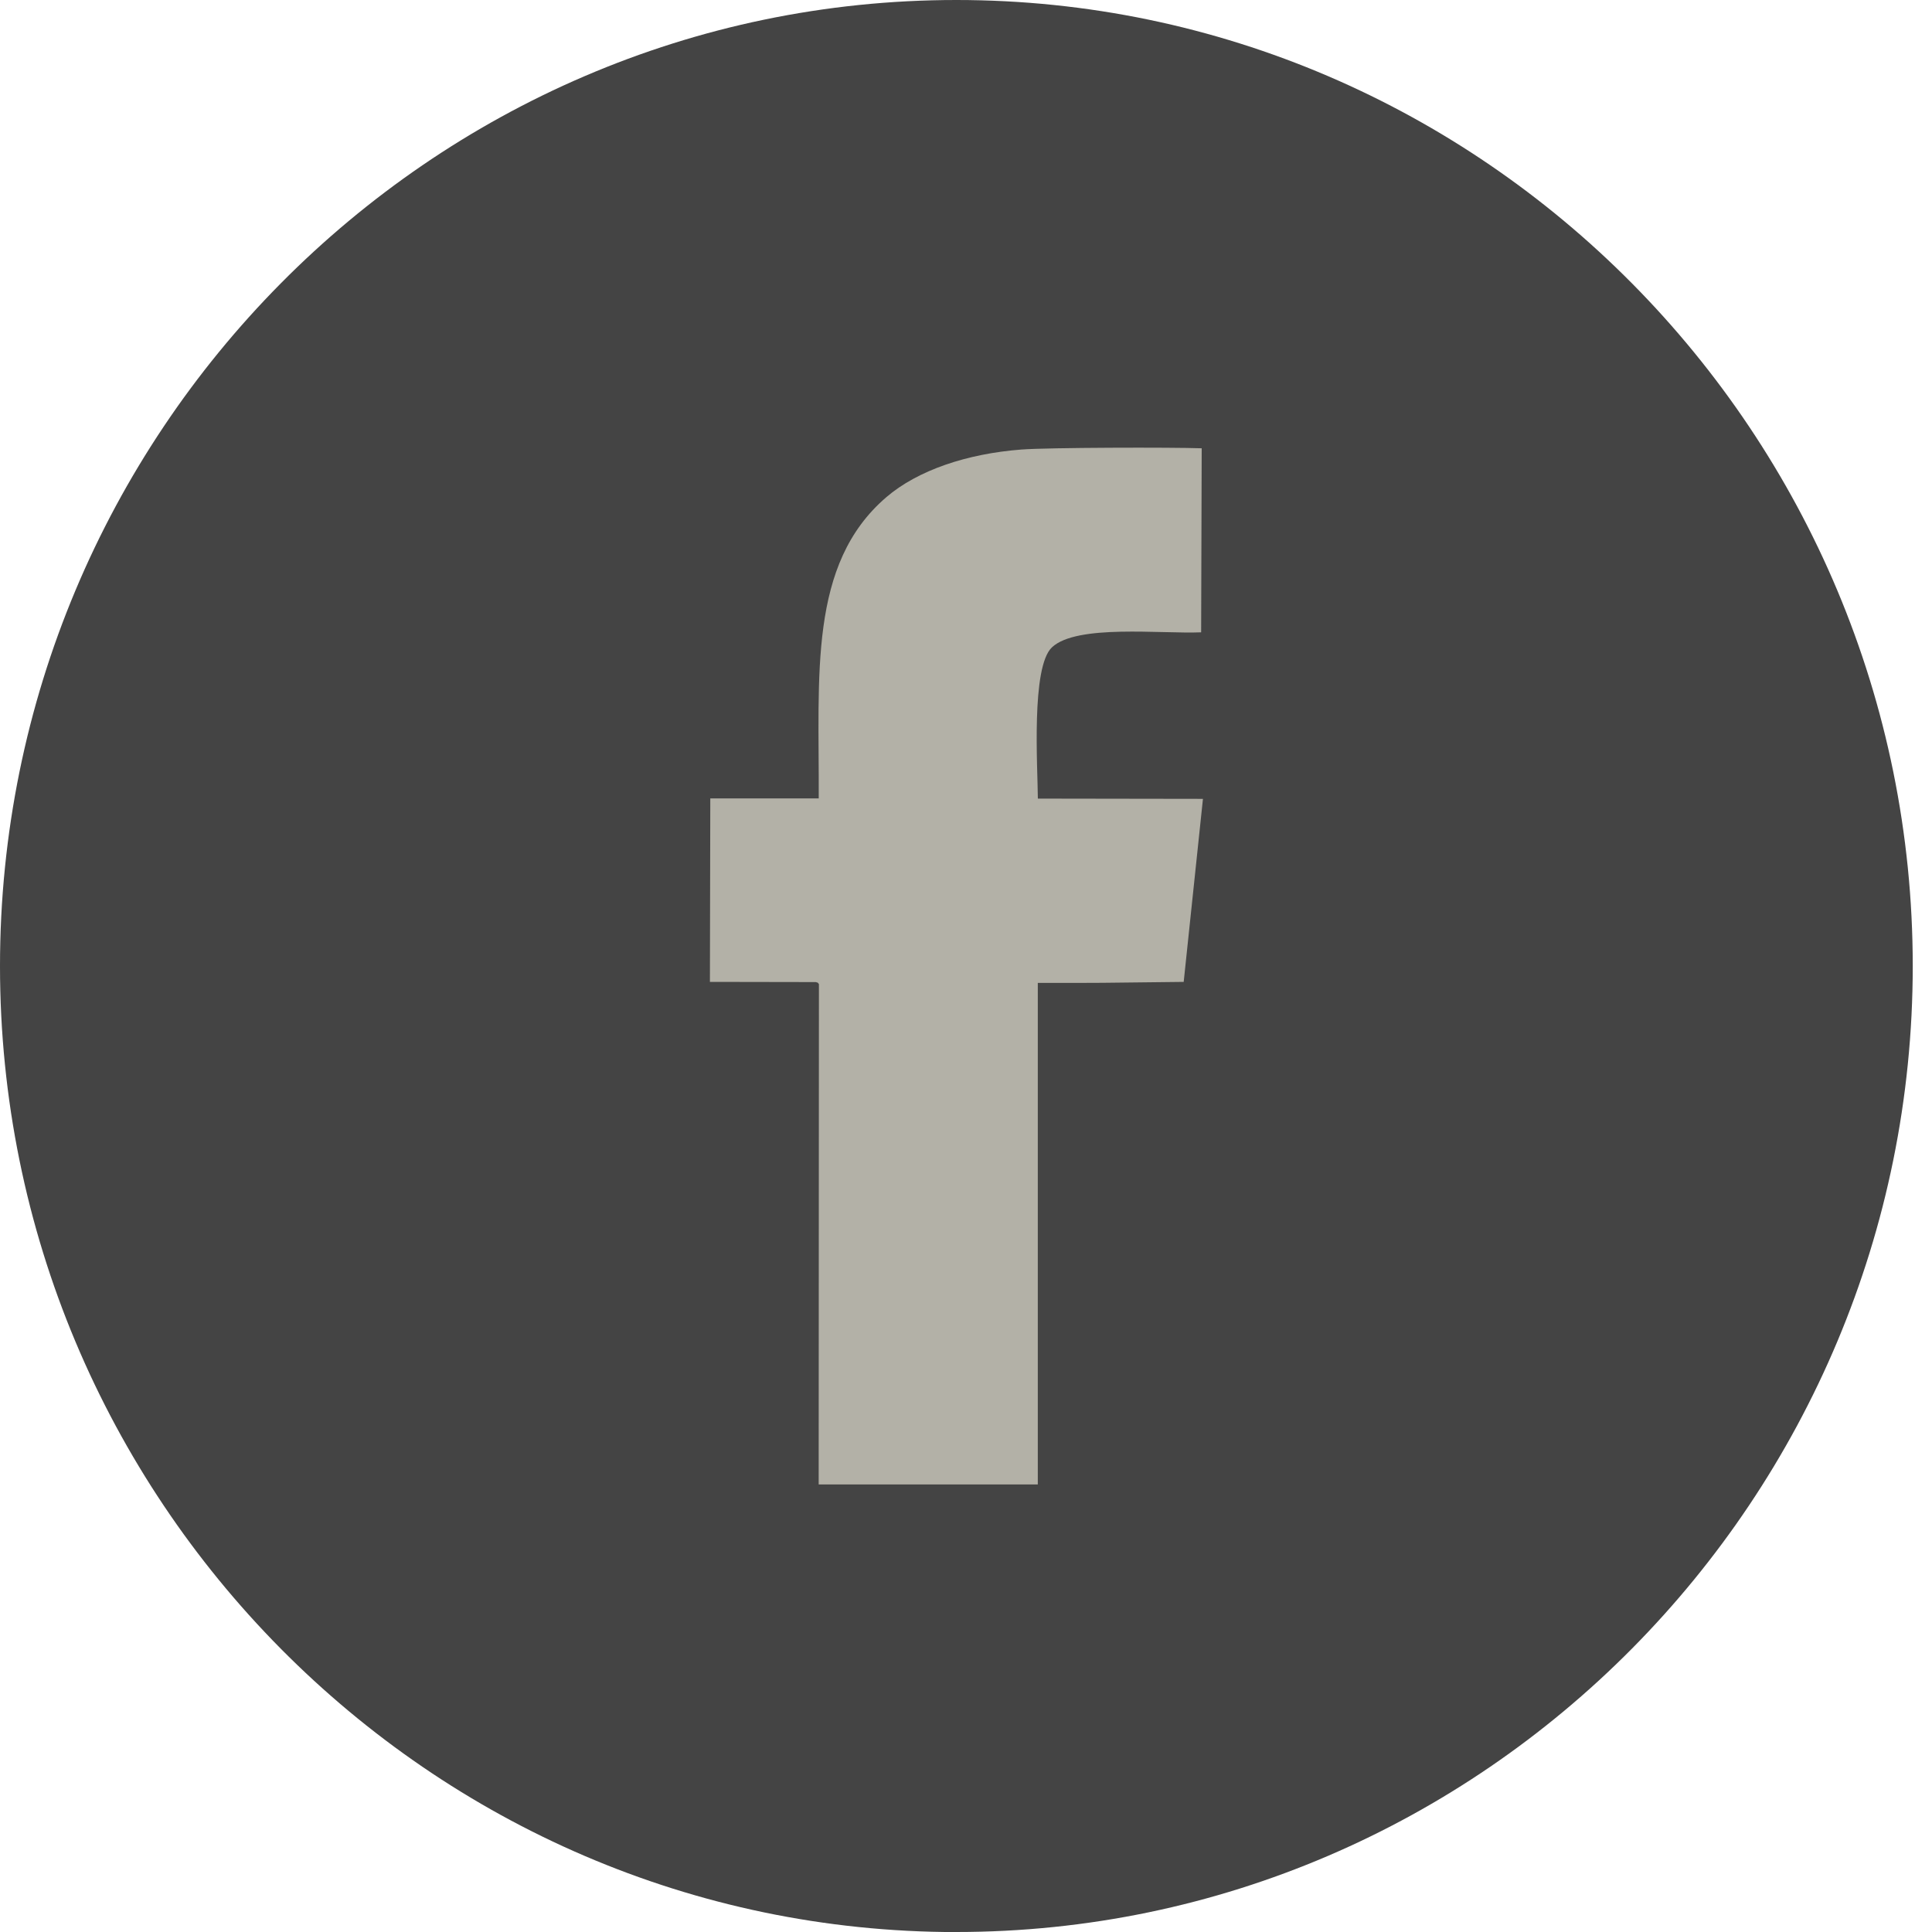
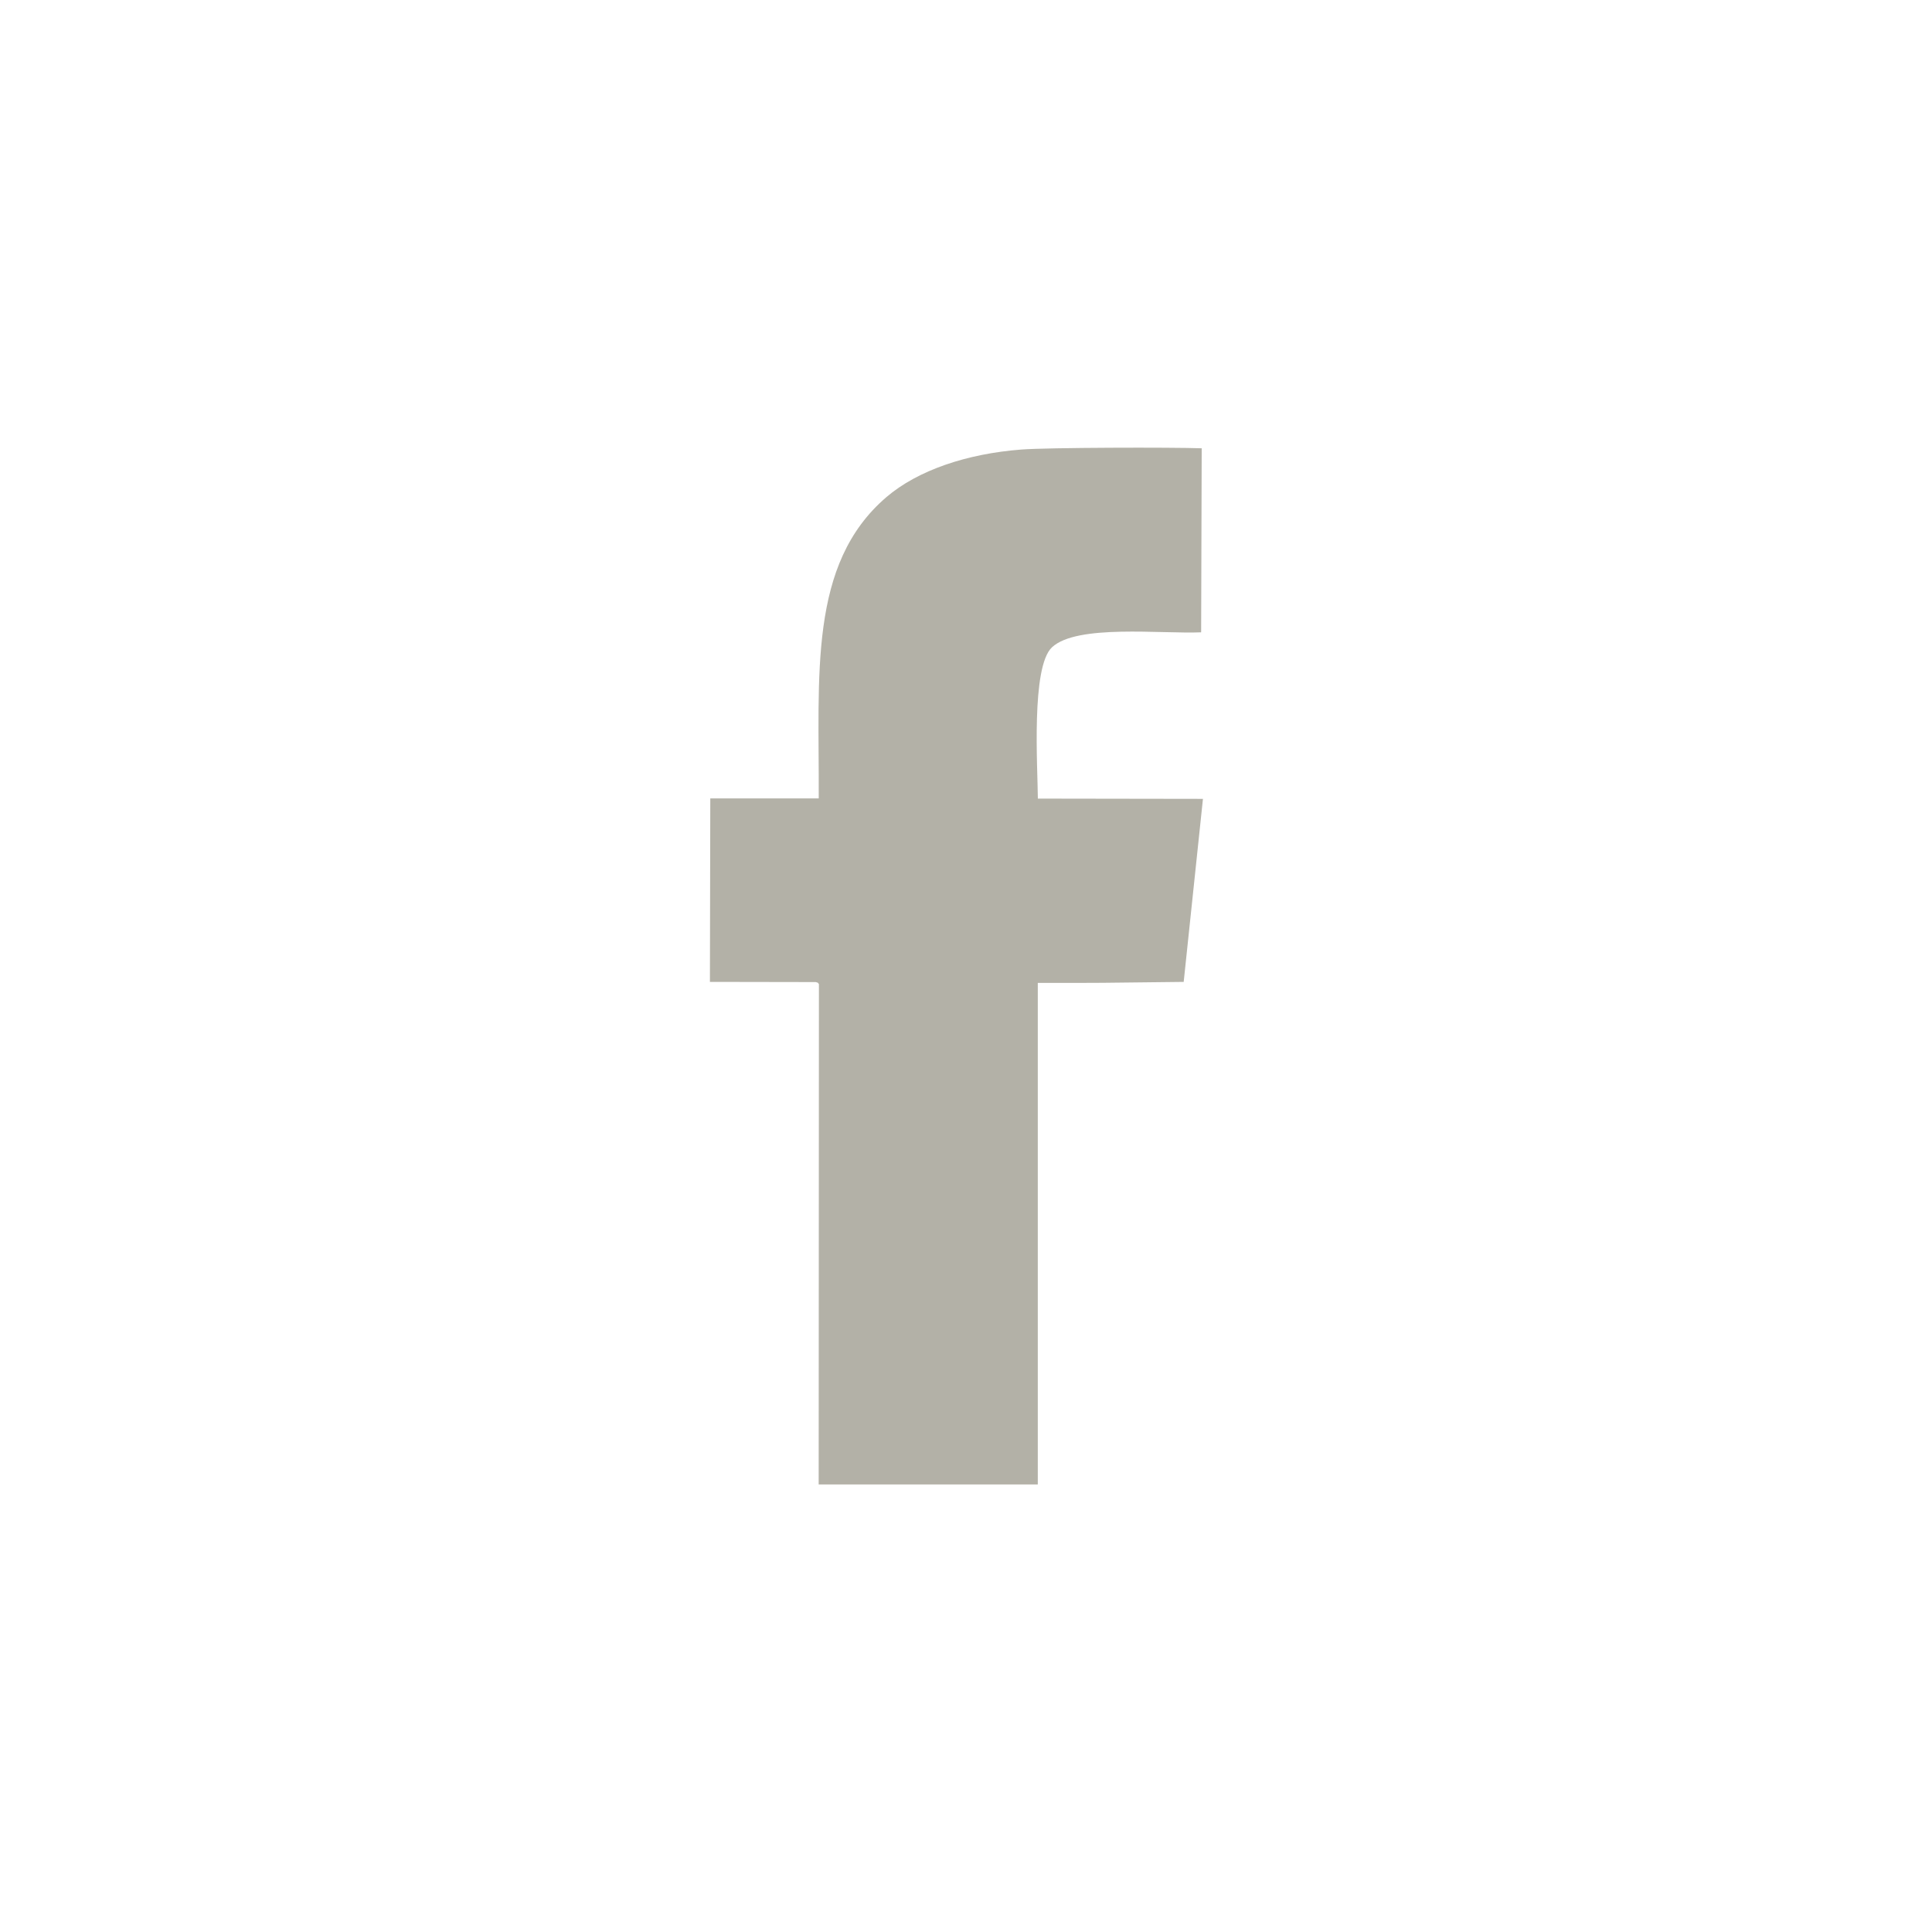
<svg xmlns="http://www.w3.org/2000/svg" width="31" height="31" viewBox="0 0 31 31" fill="none">
-   <path fill-rule="evenodd" clip-rule="evenodd" d="M15.345 31C23.797 31 30.691 24.037 30.691 15.499C30.691 6.962 23.797 0 15.345 0C6.894 0 0 6.963 0 15.501C0 24.038 6.894 31.001 15.345 31.001V31Z" fill="#444444" />
  <path fill-rule="evenodd" clip-rule="evenodd" d="M11.397 12.81L11.391 15.755L13.088 15.758C13.143 15.774 13.111 15.761 13.14 15.79L13.136 23.819H16.652V15.771C17.604 15.773 17.688 15.771 18.993 15.755L19.302 12.818L16.653 12.814C16.65 12.306 16.542 10.701 16.88 10.386C17.279 10.013 18.625 10.173 19.273 10.146L19.282 7.193C18.814 7.176 16.812 7.18 16.388 7.213C15.518 7.28 14.727 7.544 14.221 7.978C12.969 9.053 13.146 10.824 13.137 12.811H11.4L11.397 12.81Z" fill="#B3B1A7" />
</svg>